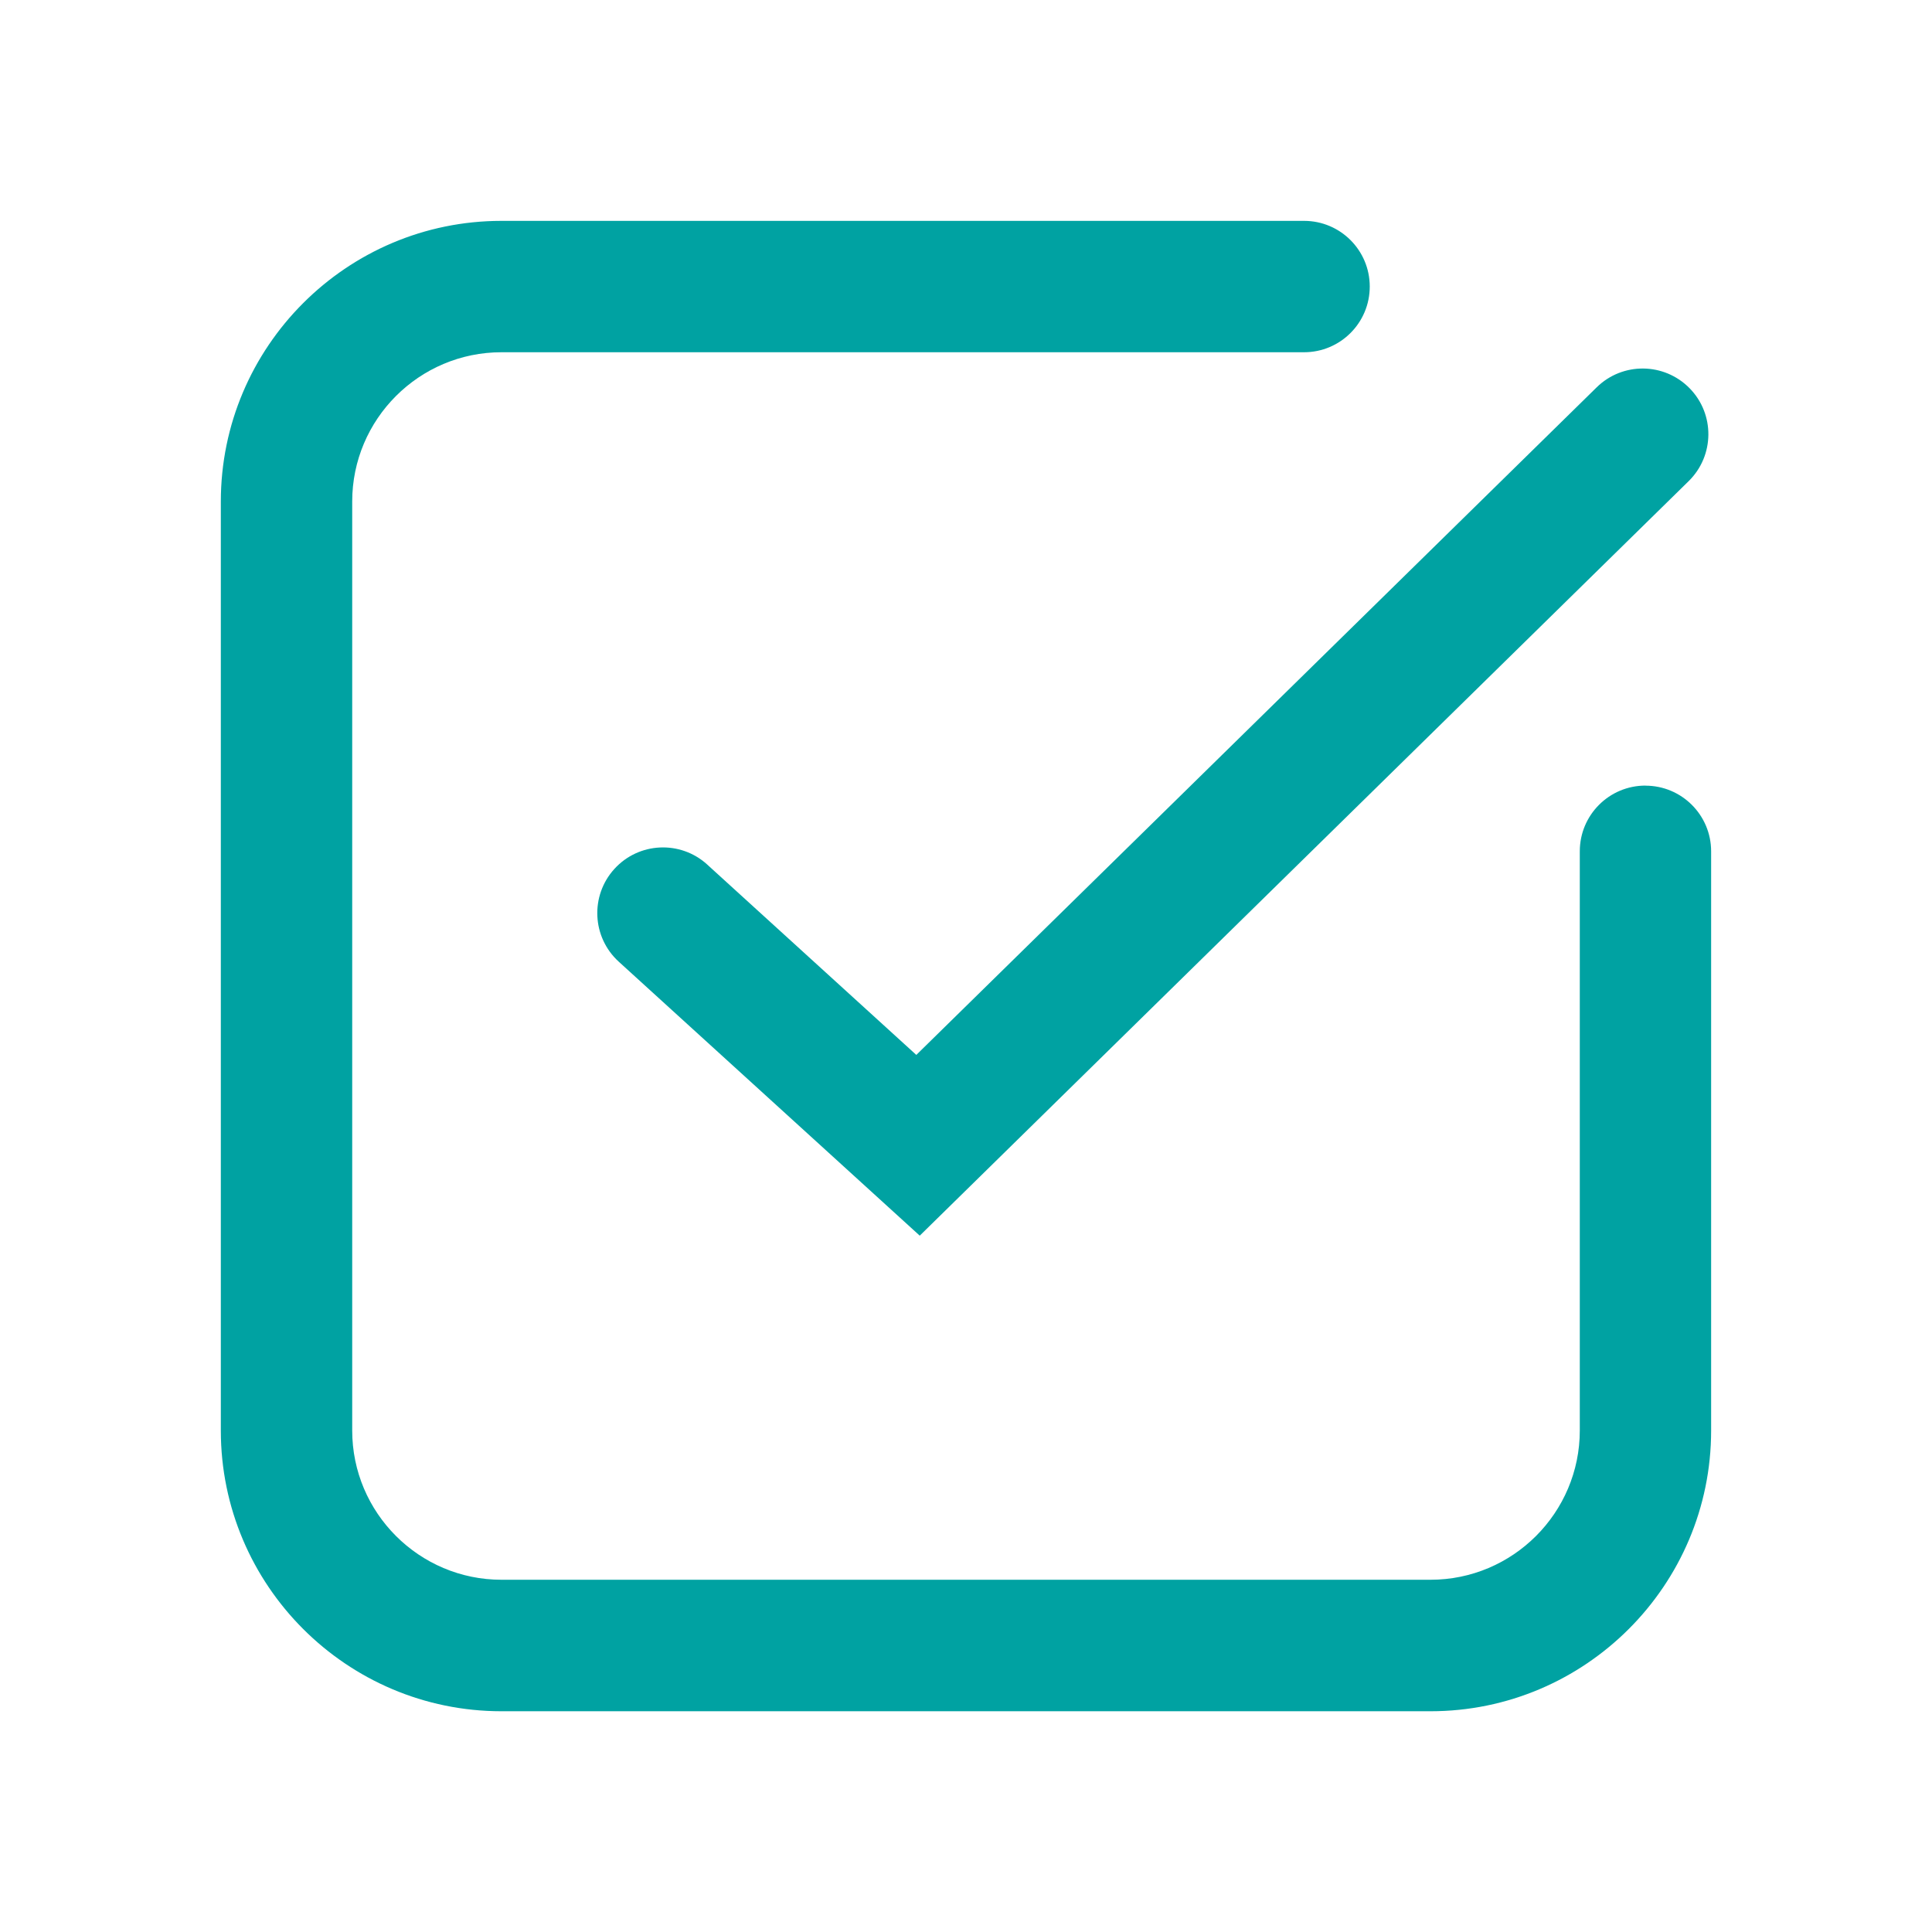
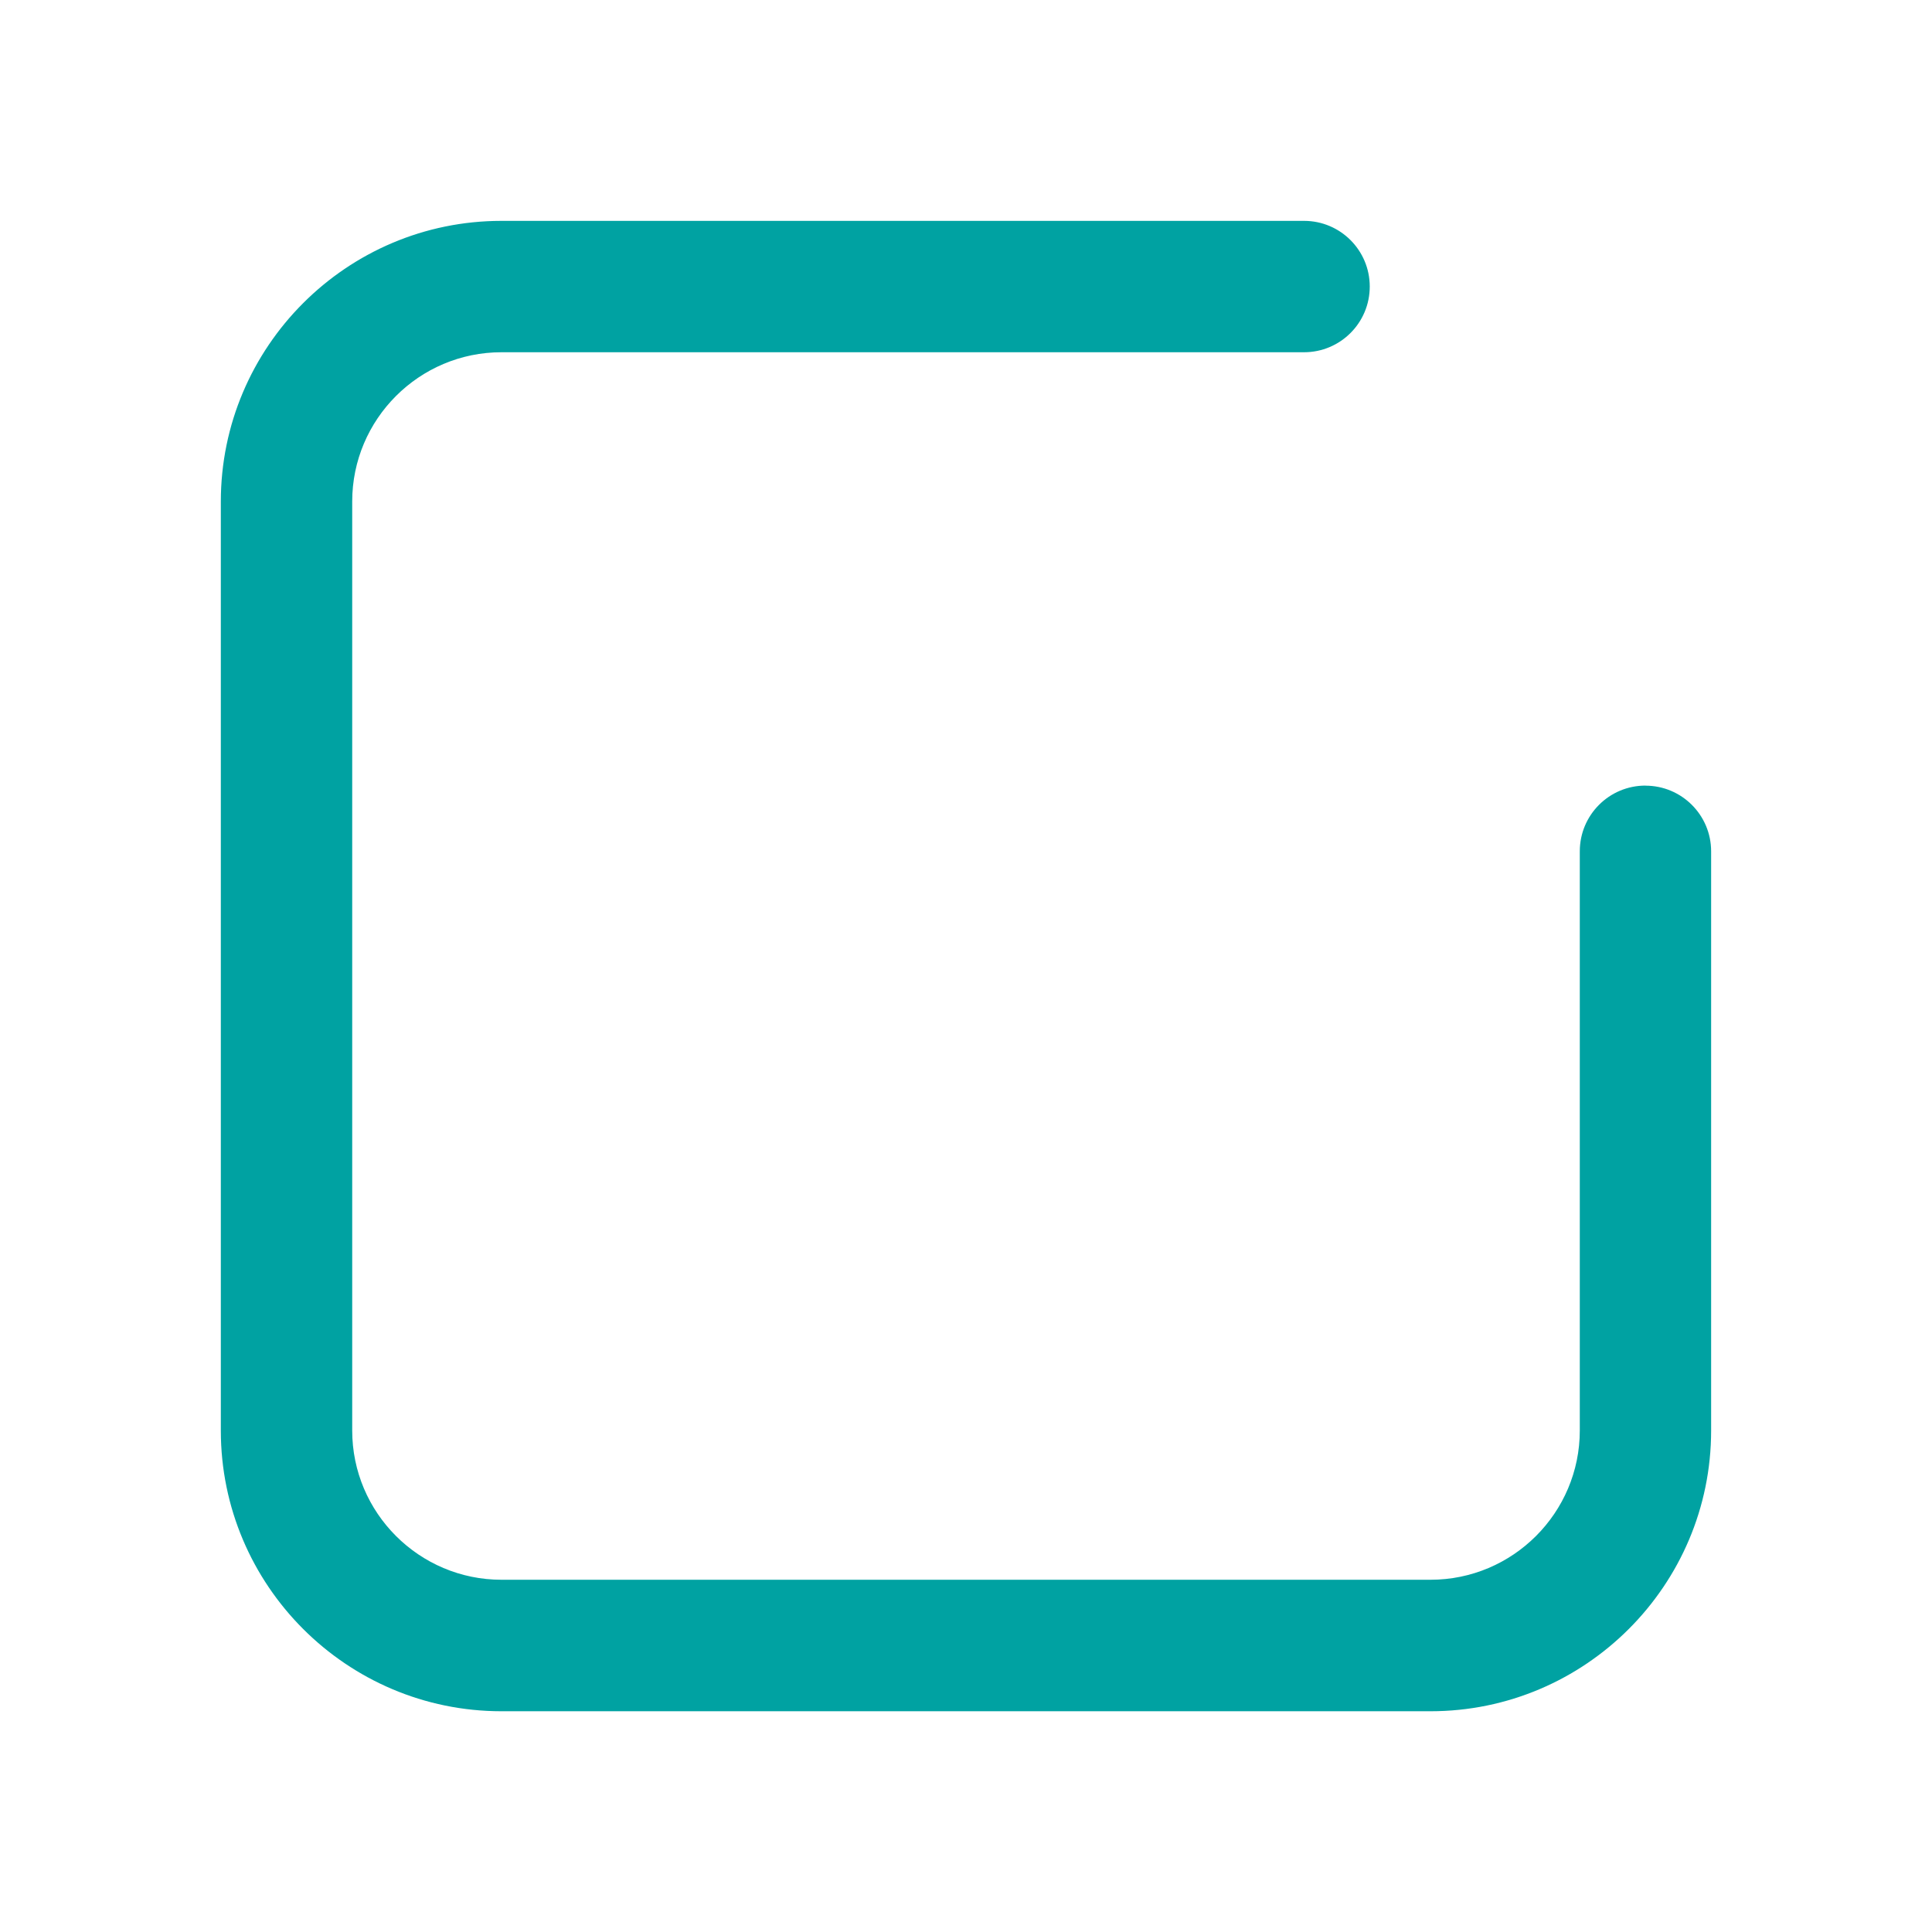
<svg xmlns="http://www.w3.org/2000/svg" id="Expanded" viewBox="0 0 50 50">
  <defs>
    <style>
      .cls-1 {
        fill: #00a2a2;
      }
    </style>
  </defs>
  <path class="cls-1" d="M42.585,20.331c-.939,0-1.7,.761-1.7,1.7v14.99c0,2.13-1.733,3.863-3.863,3.863H12.978c-2.13,0-3.863-1.733-3.863-3.863V12.979c0-2.13,1.733-3.863,3.863-3.863h20.771c.939,0,1.7-.761,1.7-1.7s-.761-1.7-1.7-1.7H12.978c-4.005,0-7.263,3.259-7.263,7.264v24.043c0,4.005,3.258,7.264,7.263,7.264h24.043c4.005,0,7.263-3.259,7.263-7.264v-14.99c0-.939-.761-1.7-1.7-1.7Z" />
-   <path class="cls-1" d="M18.303,22.374c-.696-.632-1.771-.581-2.402,.113-.632,.694-.582,1.77,.113,2.402l7.789,7.09L43.703,12.451c.67-.658,.681-1.734,.023-2.404-.658-.67-1.734-.681-2.404-.023L23.714,27.301l-5.412-4.927Z" />
</svg>